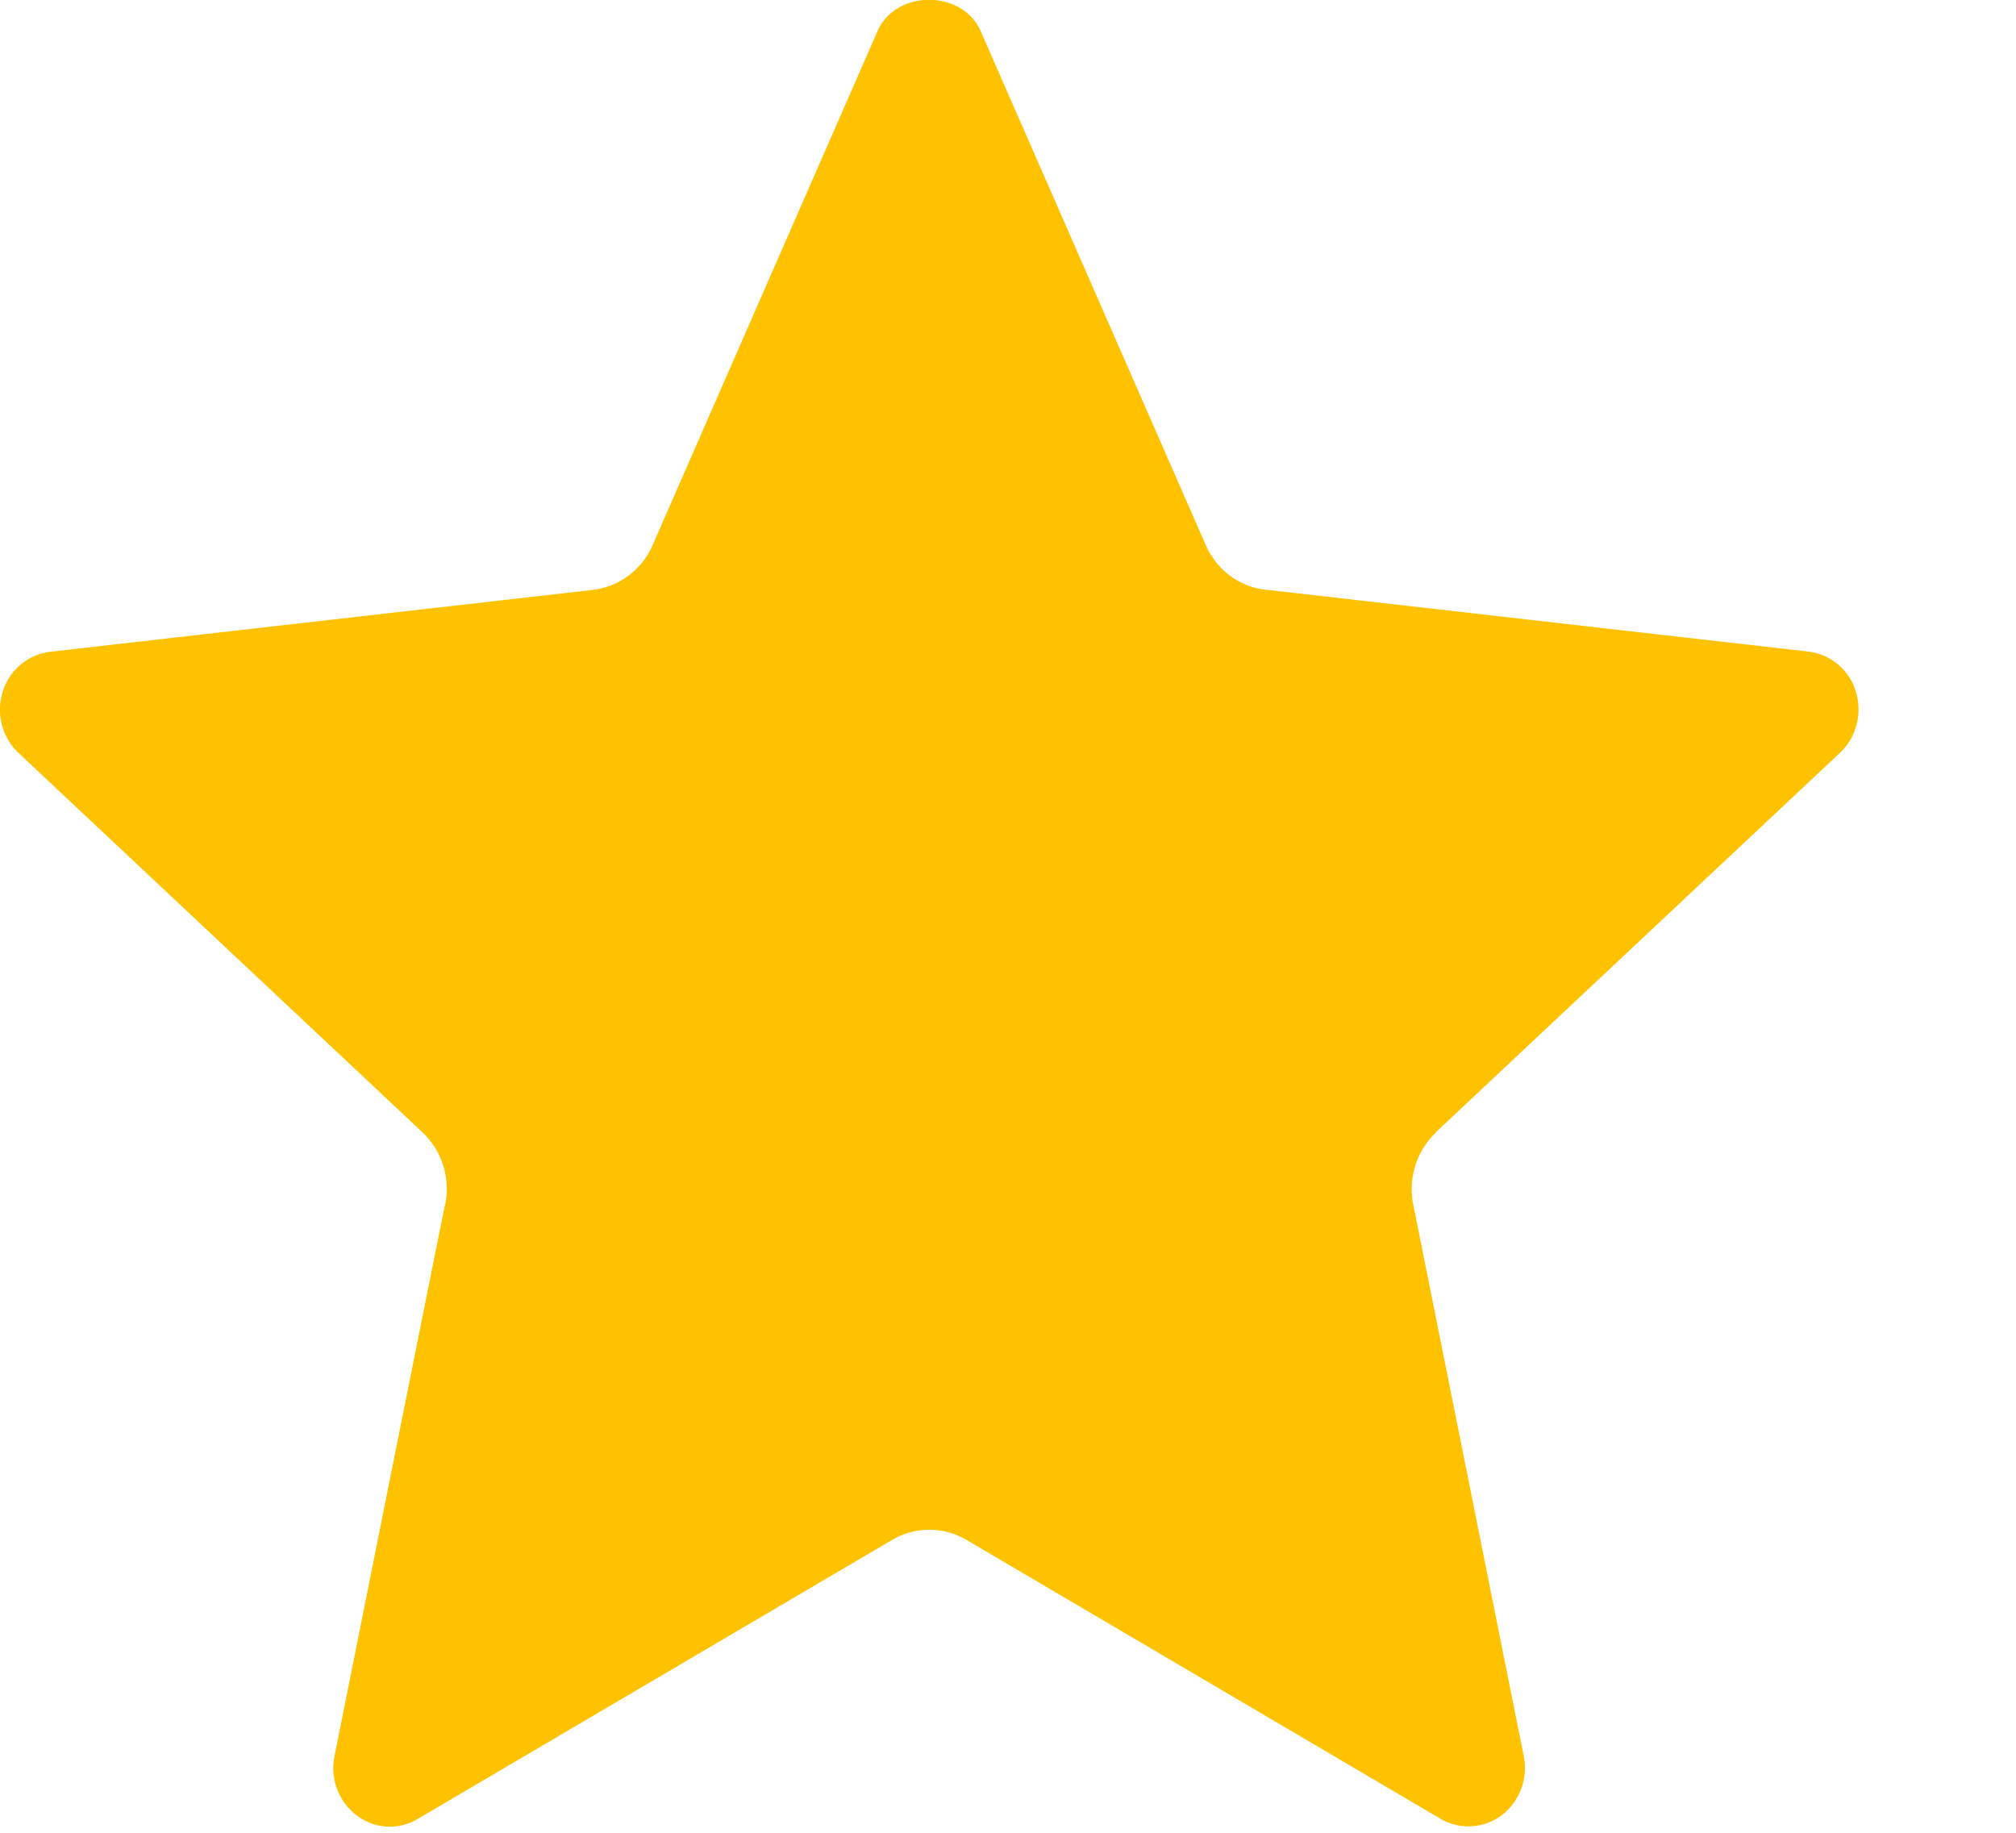
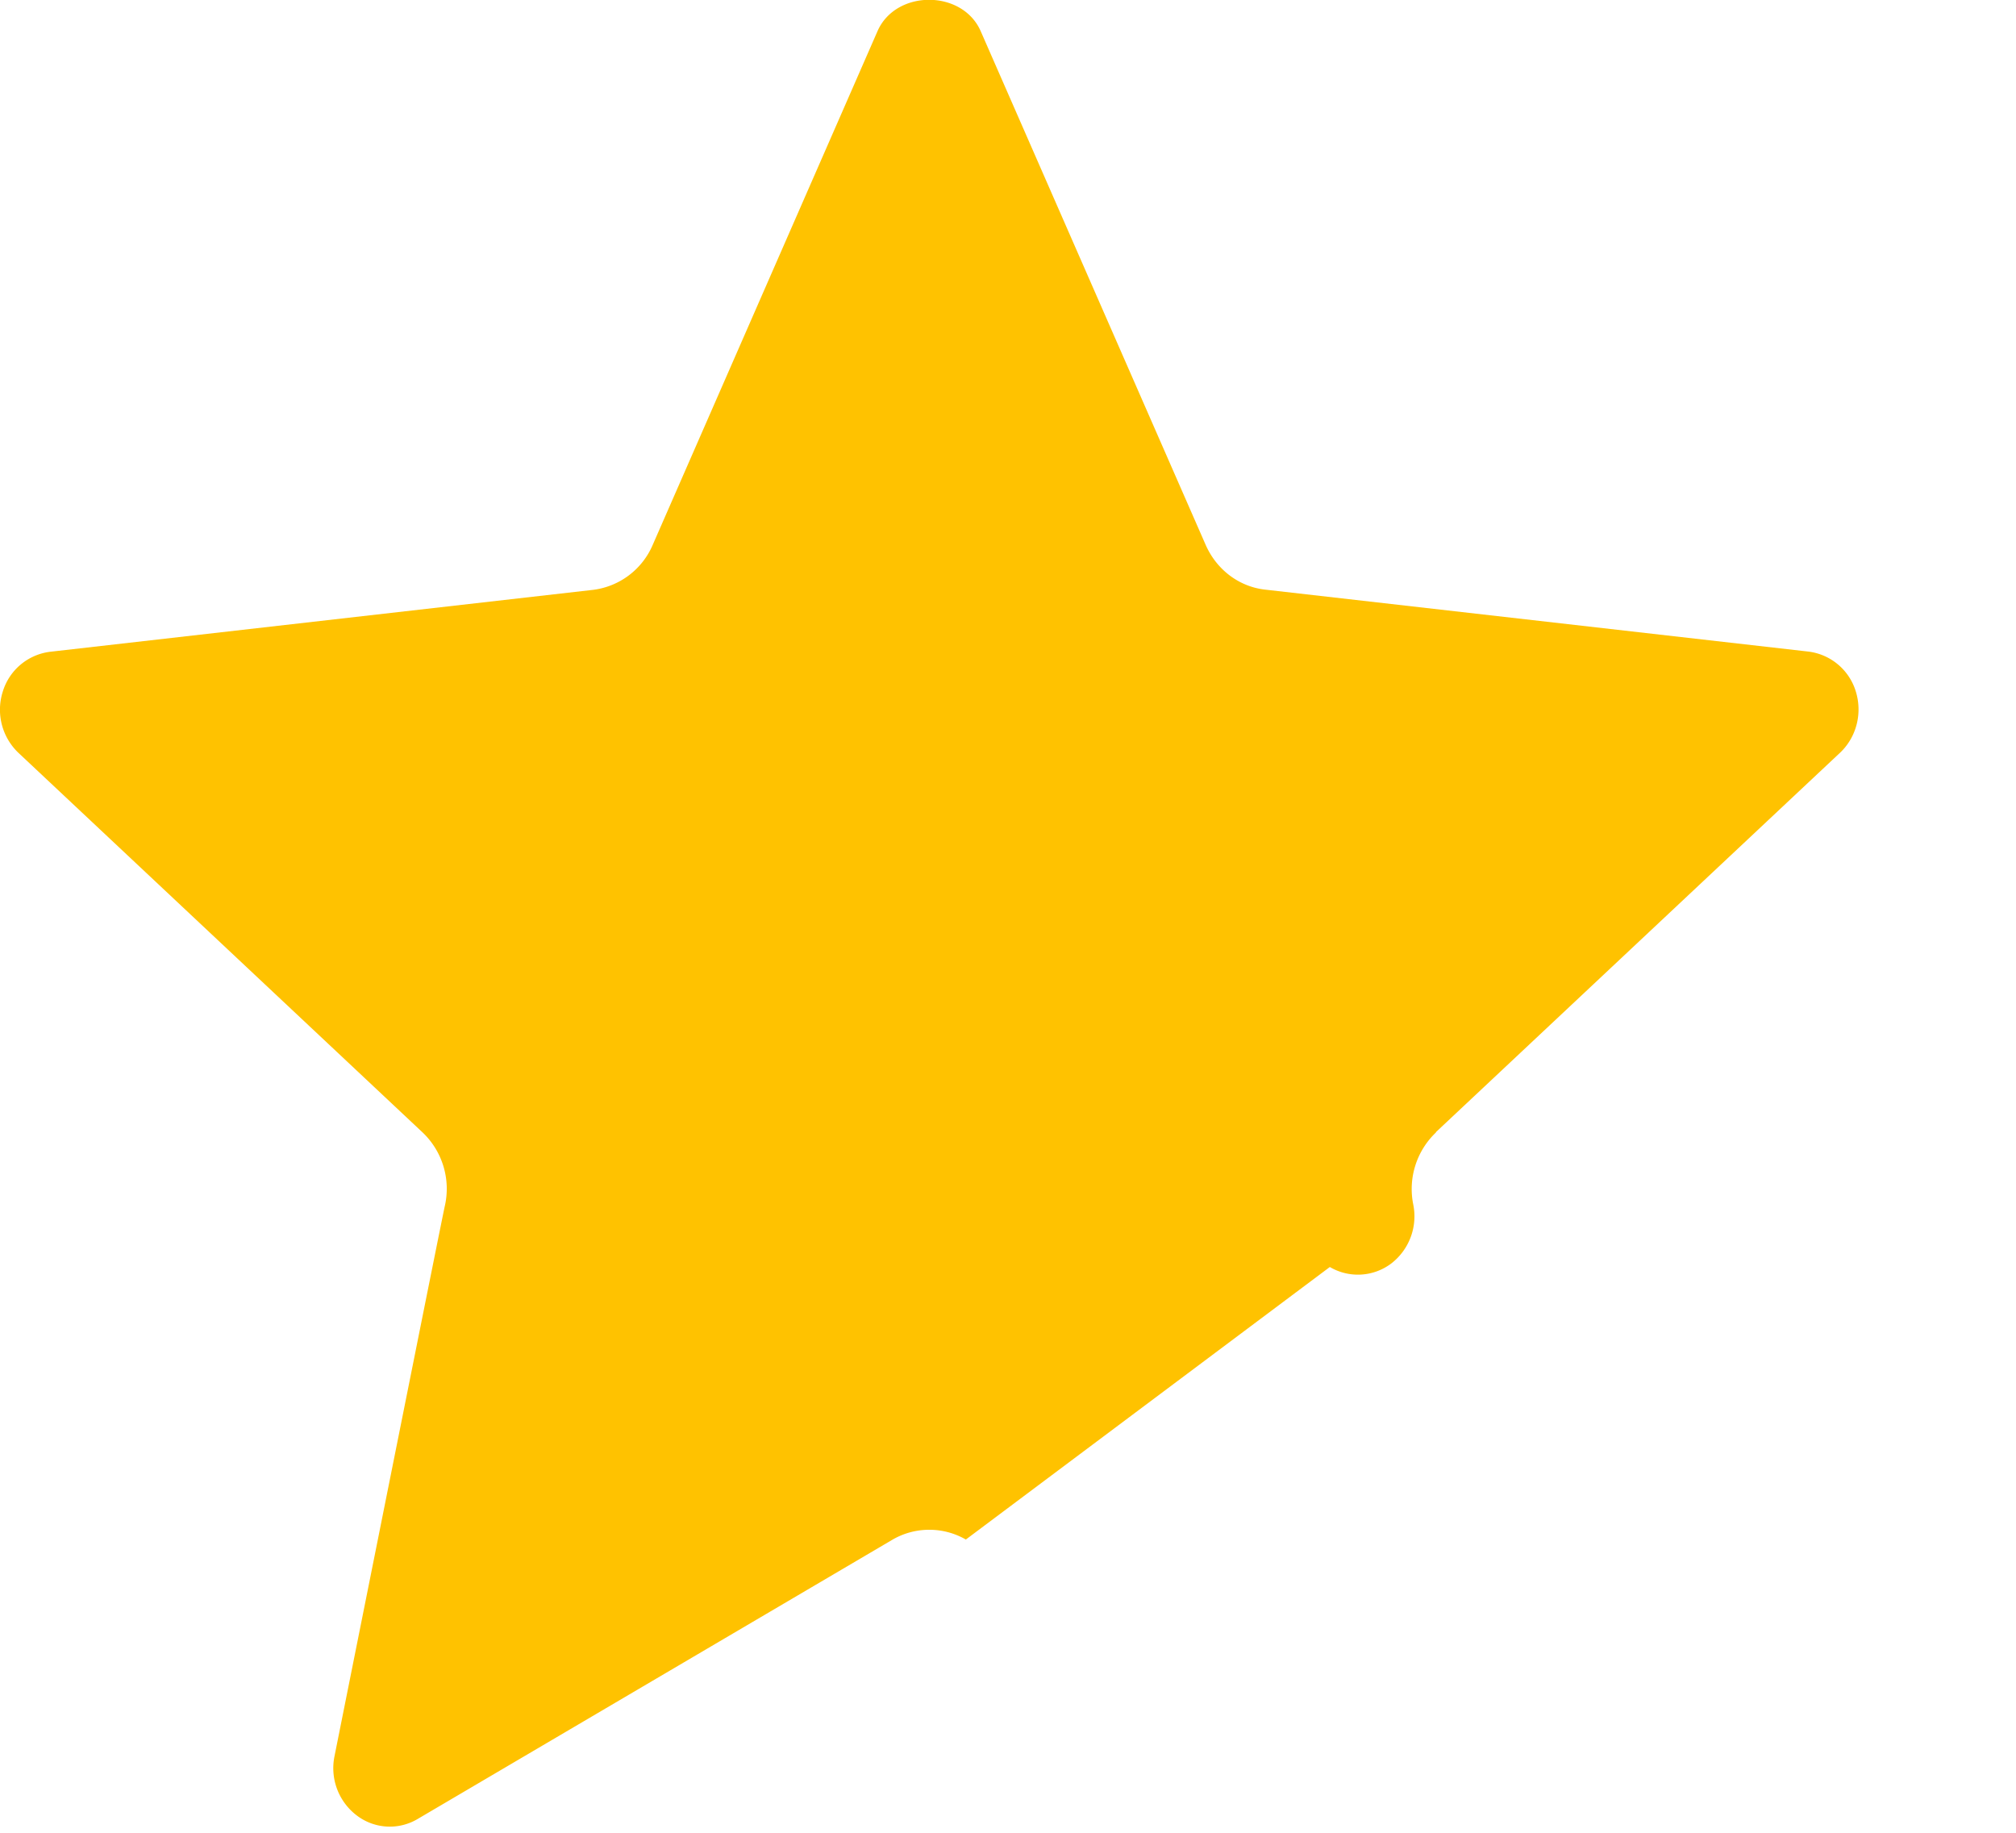
<svg xmlns="http://www.w3.org/2000/svg" width="11" height="10" viewBox="0 0 11 10">
-   <path fill="#FFC200" fill-rule="evenodd" d="M7.835 6.179a.426.426 0 0 0-.124.392l.603 3.01a.325.325 0 0 1-.12.323.302.302 0 0 1-.335.019L5.27 8.4a.4.4 0 0 0-.399 0L2.28 9.924a.297.297 0 0 1-.334-.019.324.324 0 0 1-.121-.322c.27-1.349.573-2.865.601-2.998a.424.424 0 0 0-.12-.406L.101 4.108a.325.325 0 0 1-.086-.334.31.31 0 0 1 .26-.218l2.964-.338a.409.409 0 0 0 .322-.244L4.788.17c.1-.228.463-.228.563 0l1.228 2.804c.06.135.182.227.323.243l2.964.338a.31.31 0 0 1 .26.218c.037.12.003.25-.086.334l-2.205 2.07z" />
+   <path fill="#FFC200" fill-rule="evenodd" d="M7.835 6.179a.426.426 0 0 0-.124.392a.325.325 0 0 1-.12.323.302.302 0 0 1-.335.019L5.27 8.4a.4.4 0 0 0-.399 0L2.28 9.924a.297.297 0 0 1-.334-.019.324.324 0 0 1-.121-.322c.27-1.349.573-2.865.601-2.998a.424.424 0 0 0-.12-.406L.101 4.108a.325.325 0 0 1-.086-.334.31.31 0 0 1 .26-.218l2.964-.338a.409.409 0 0 0 .322-.244L4.788.17c.1-.228.463-.228.563 0l1.228 2.804c.06.135.182.227.323.243l2.964.338a.31.31 0 0 1 .26.218c.037.12.003.25-.086.334l-2.205 2.07z" />
</svg>